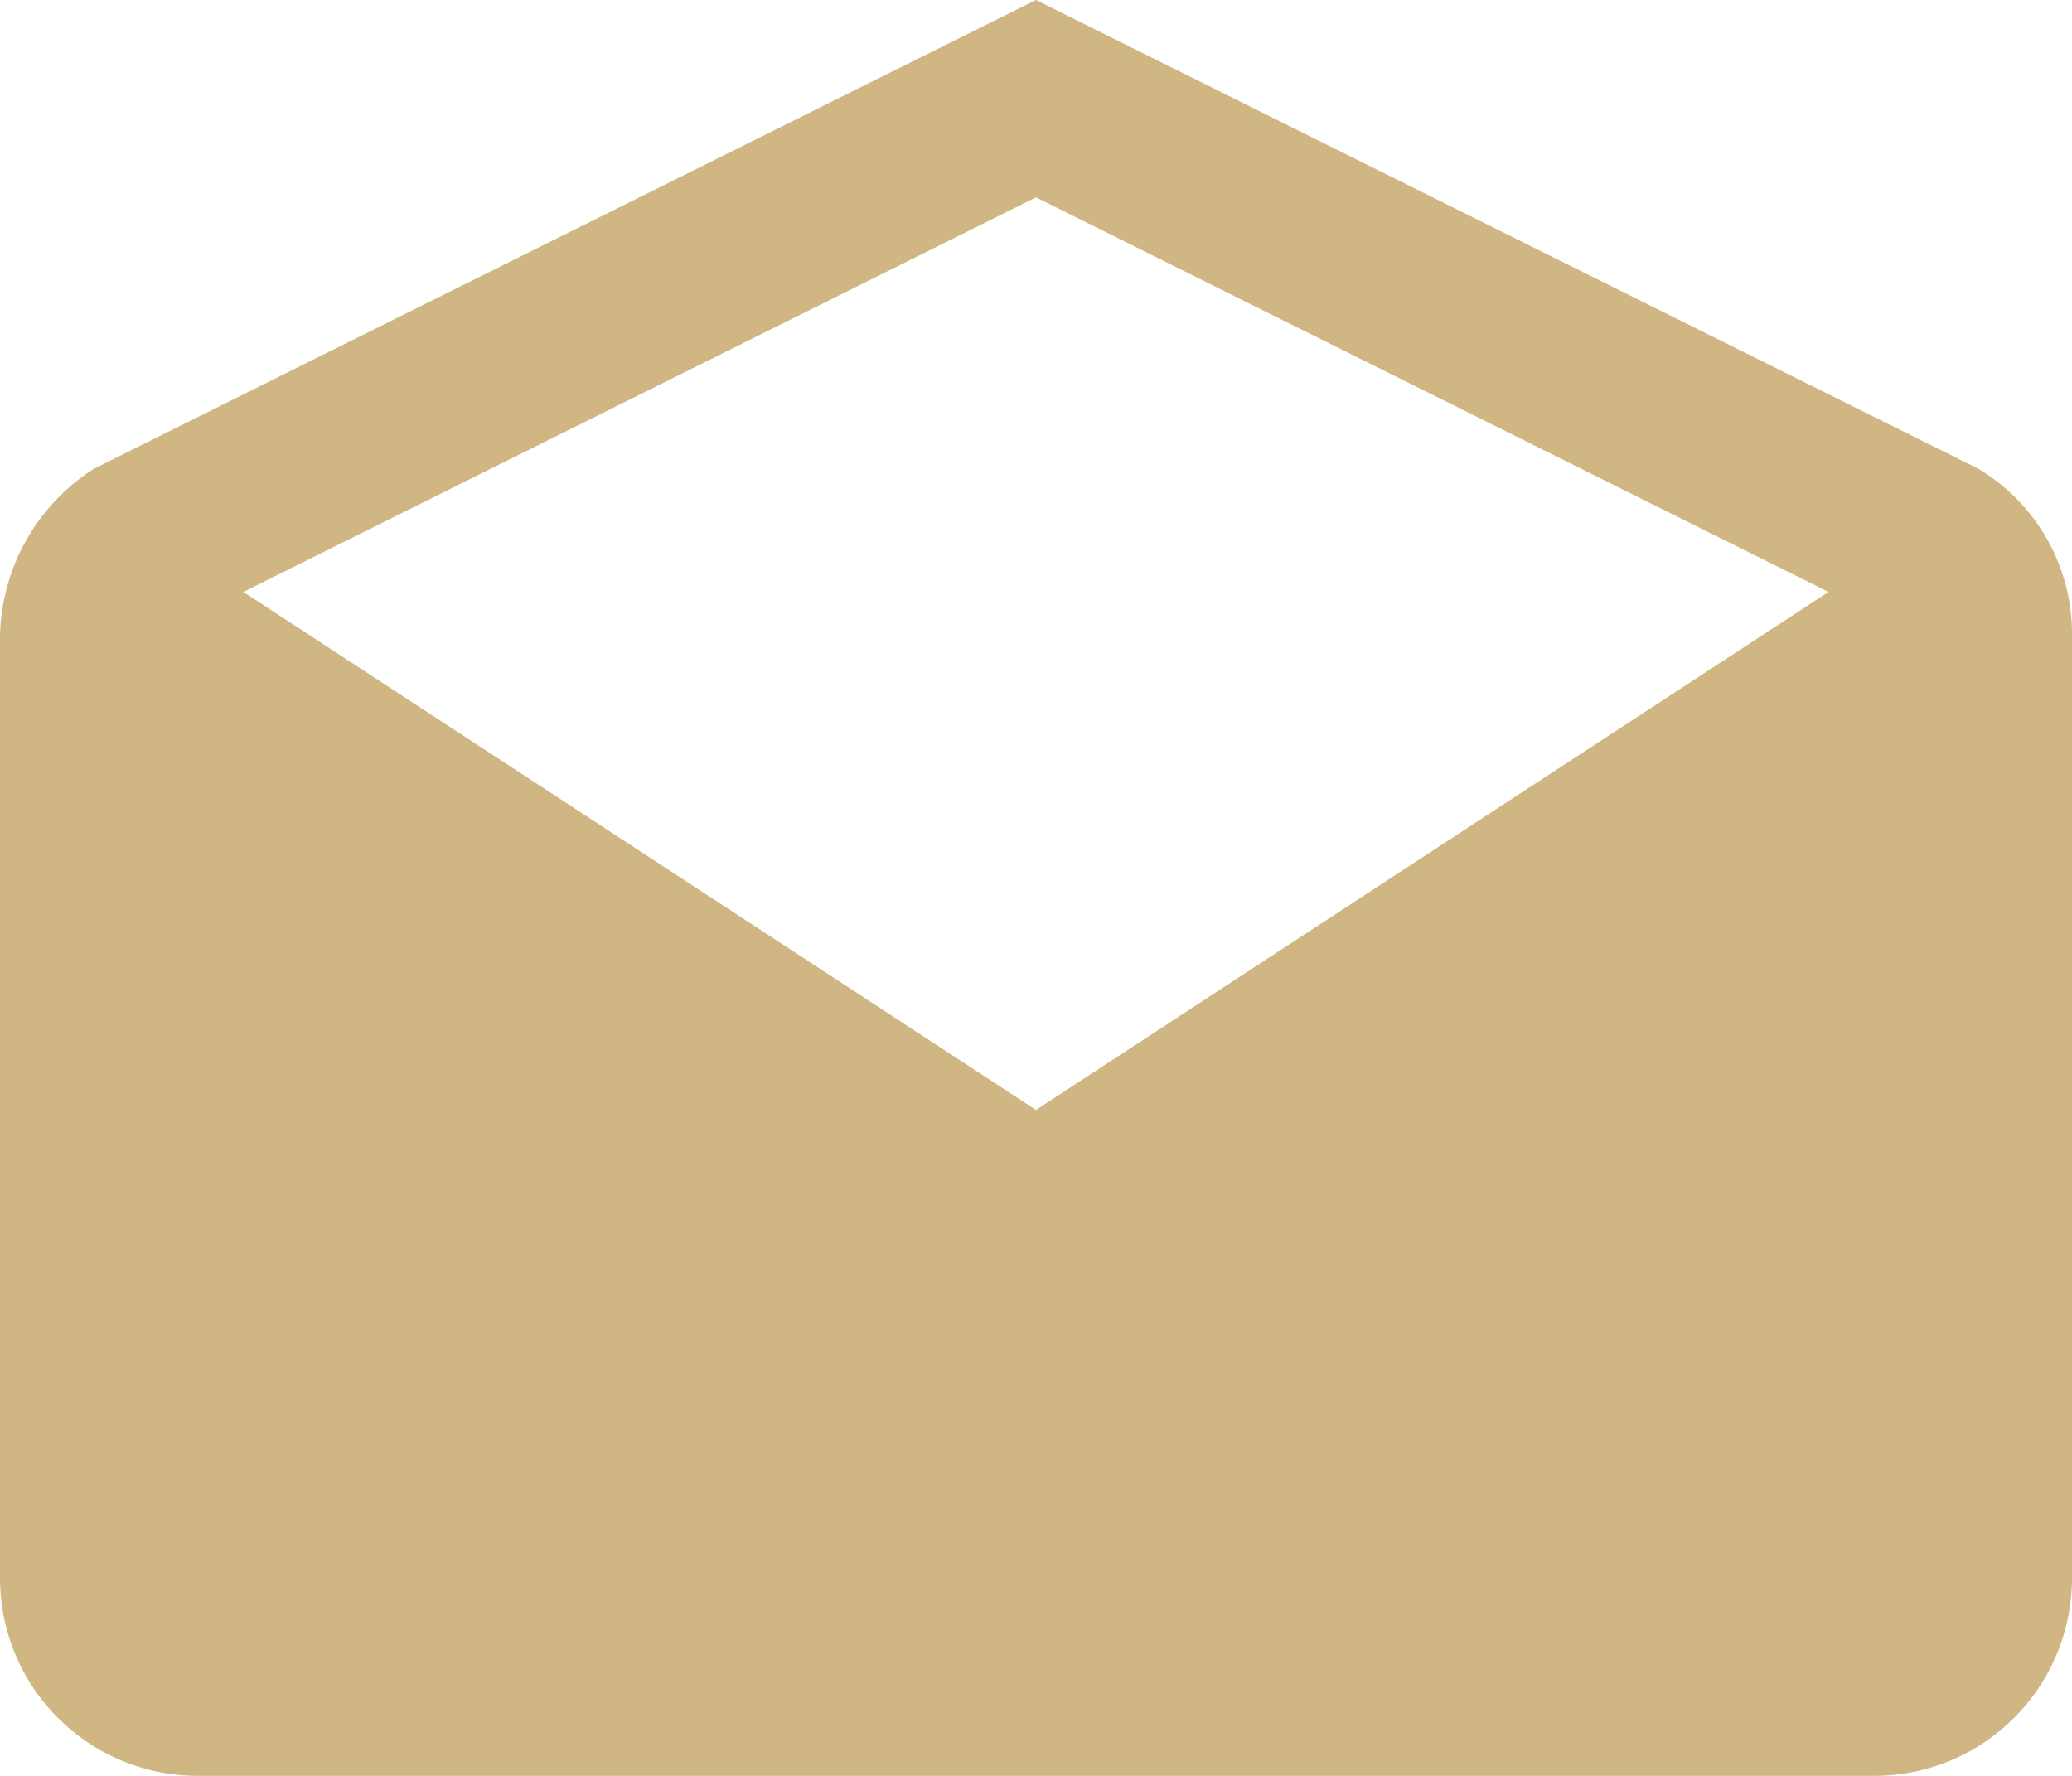
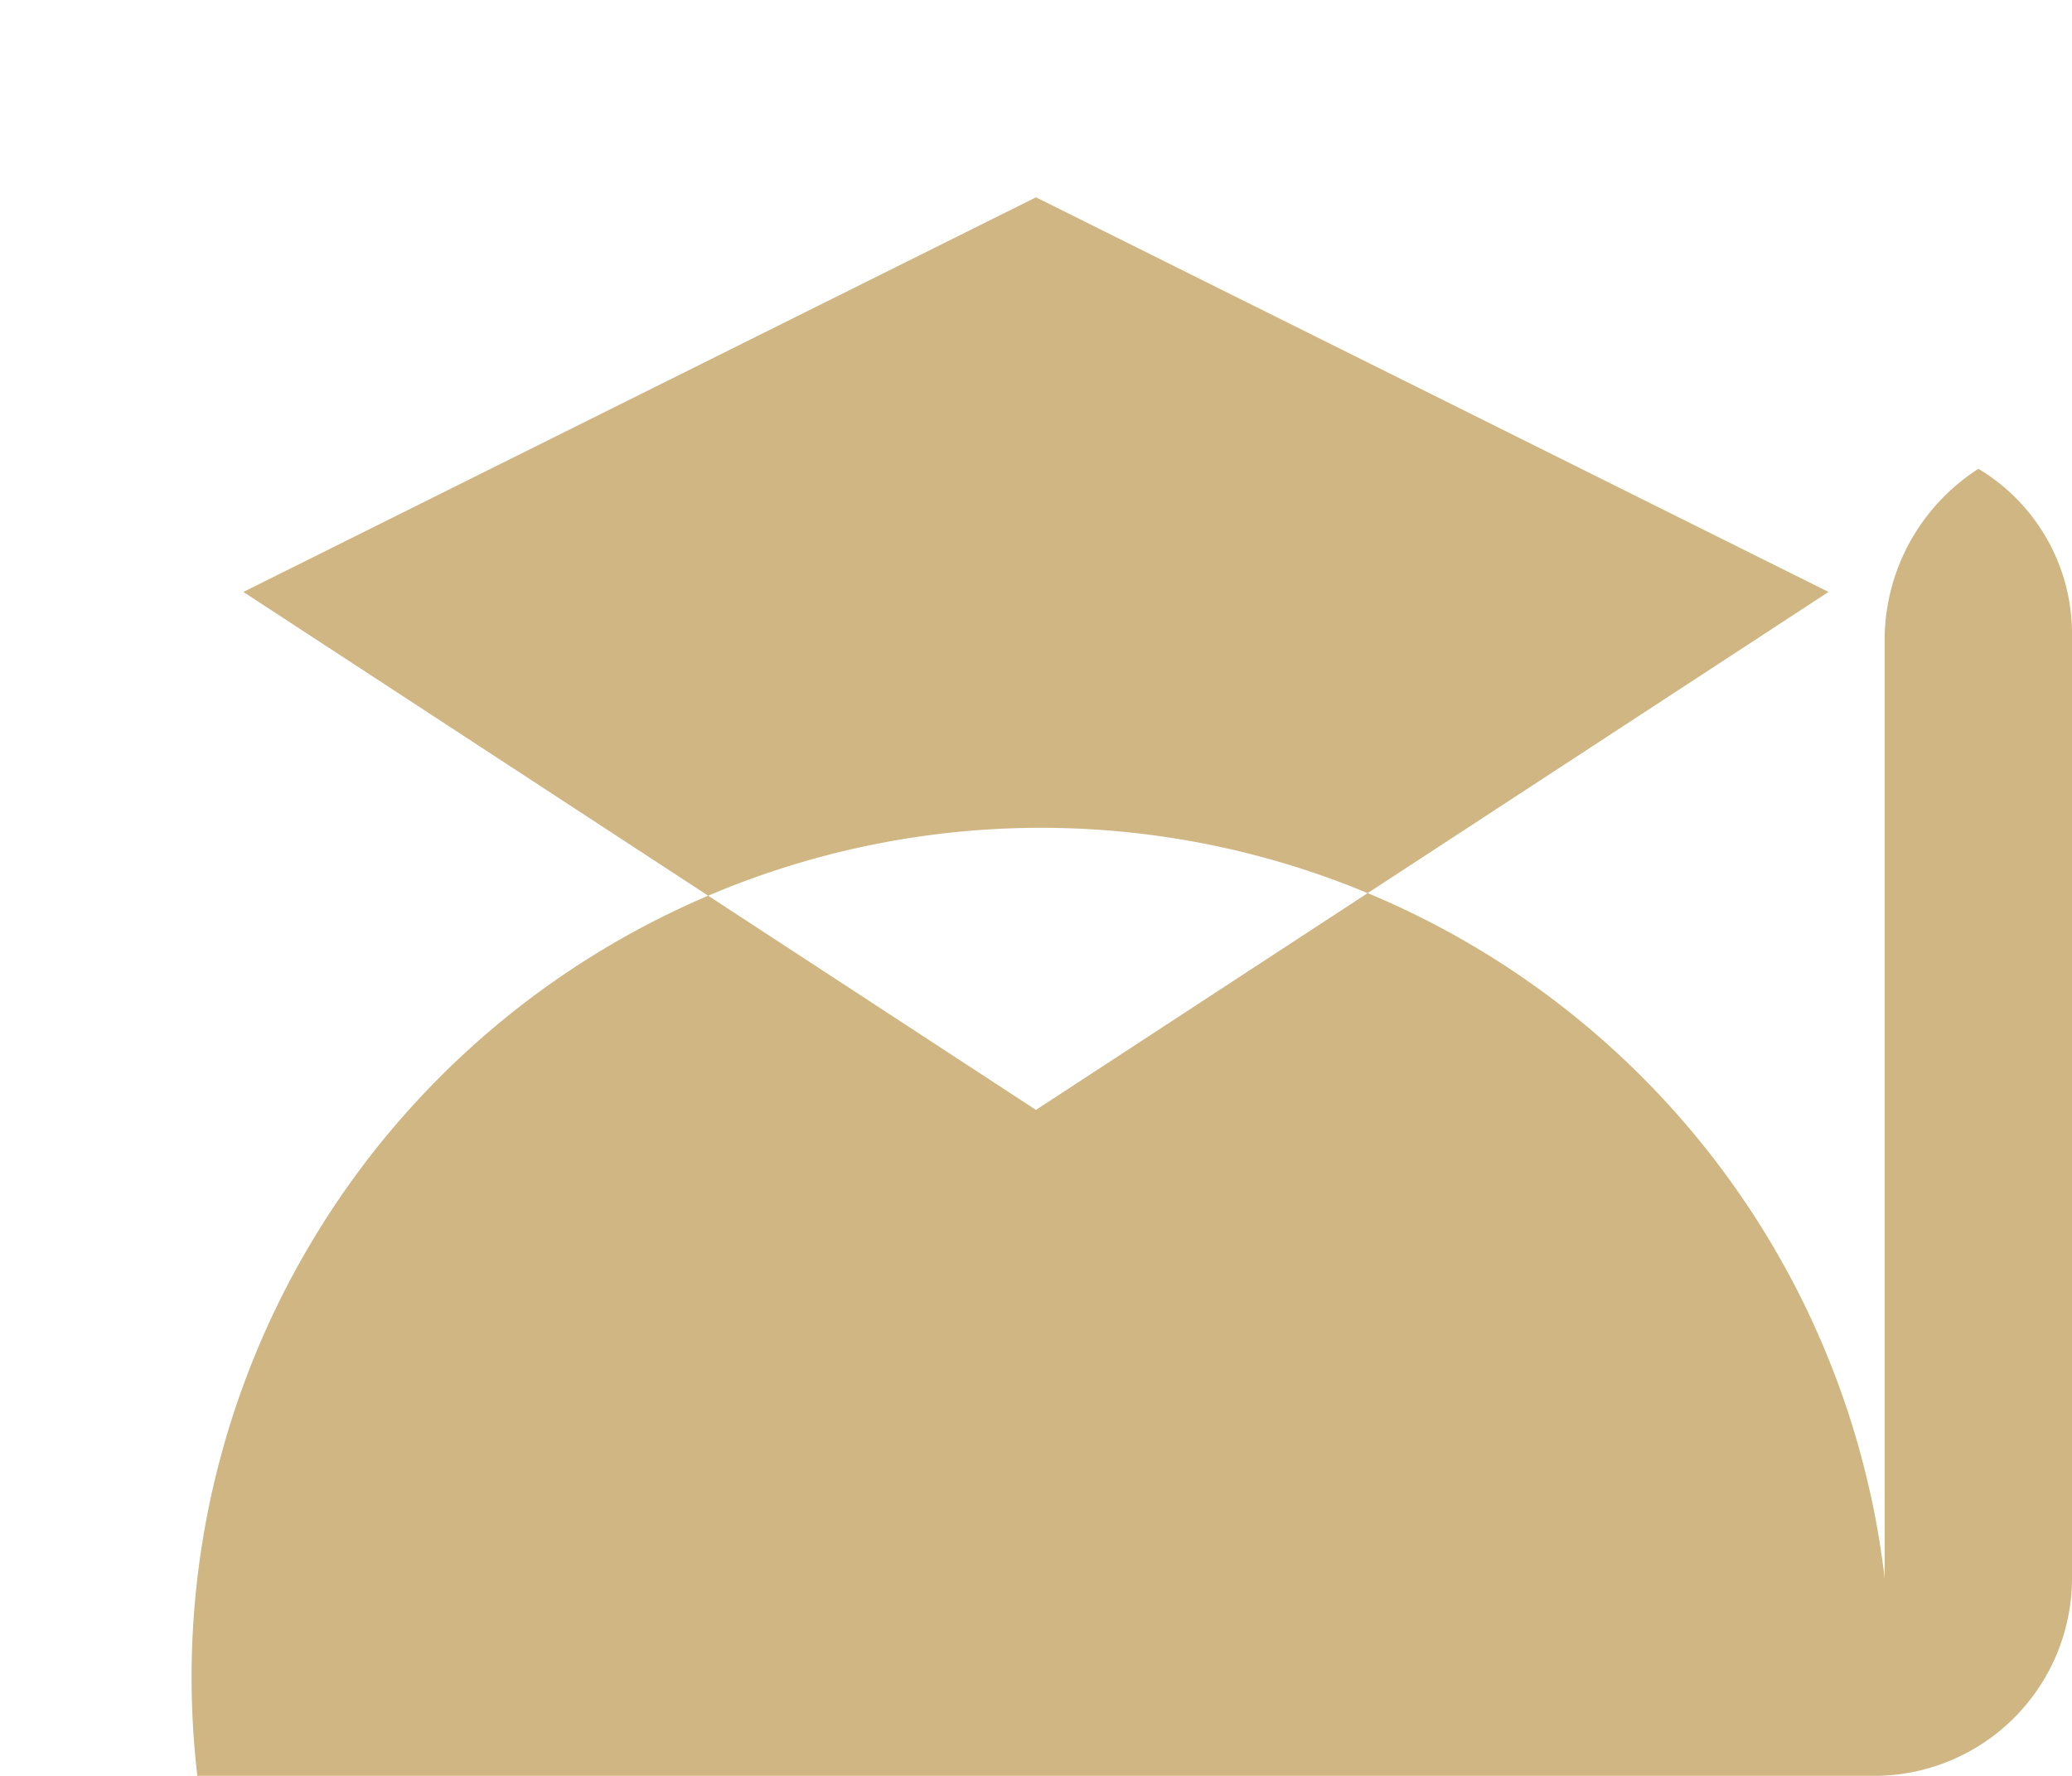
<svg xmlns="http://www.w3.org/2000/svg" width="29.167" height="25" viewBox="0 0 29.167 25">
-   <path id="Icon_ionic-md-mail-open" data-name="Icon ionic-md-mail-open" d="M31.417,13.463A2.709,2.709,0,0,0,30.1,11.1L16.833,4.5,3.57,11.1a2.865,2.865,0,0,0-1.32,2.361v13.26A2.786,2.786,0,0,0,5.028,29.5H28.639a2.786,2.786,0,0,0,2.778-2.778ZM16.833,20.125,5.676,12.833,16.833,7.278,27.99,12.833Z" transform="translate(-2.25 -4.5)" fill="#cfb683" />
+   <path id="Icon_ionic-md-mail-open" data-name="Icon ionic-md-mail-open" d="M31.417,13.463A2.709,2.709,0,0,0,30.1,11.1a2.865,2.865,0,0,0-1.32,2.361v13.26A2.786,2.786,0,0,0,5.028,29.5H28.639a2.786,2.786,0,0,0,2.778-2.778ZM16.833,20.125,5.676,12.833,16.833,7.278,27.99,12.833Z" transform="translate(-2.25 -4.5)" fill="#cfb683" />
</svg>